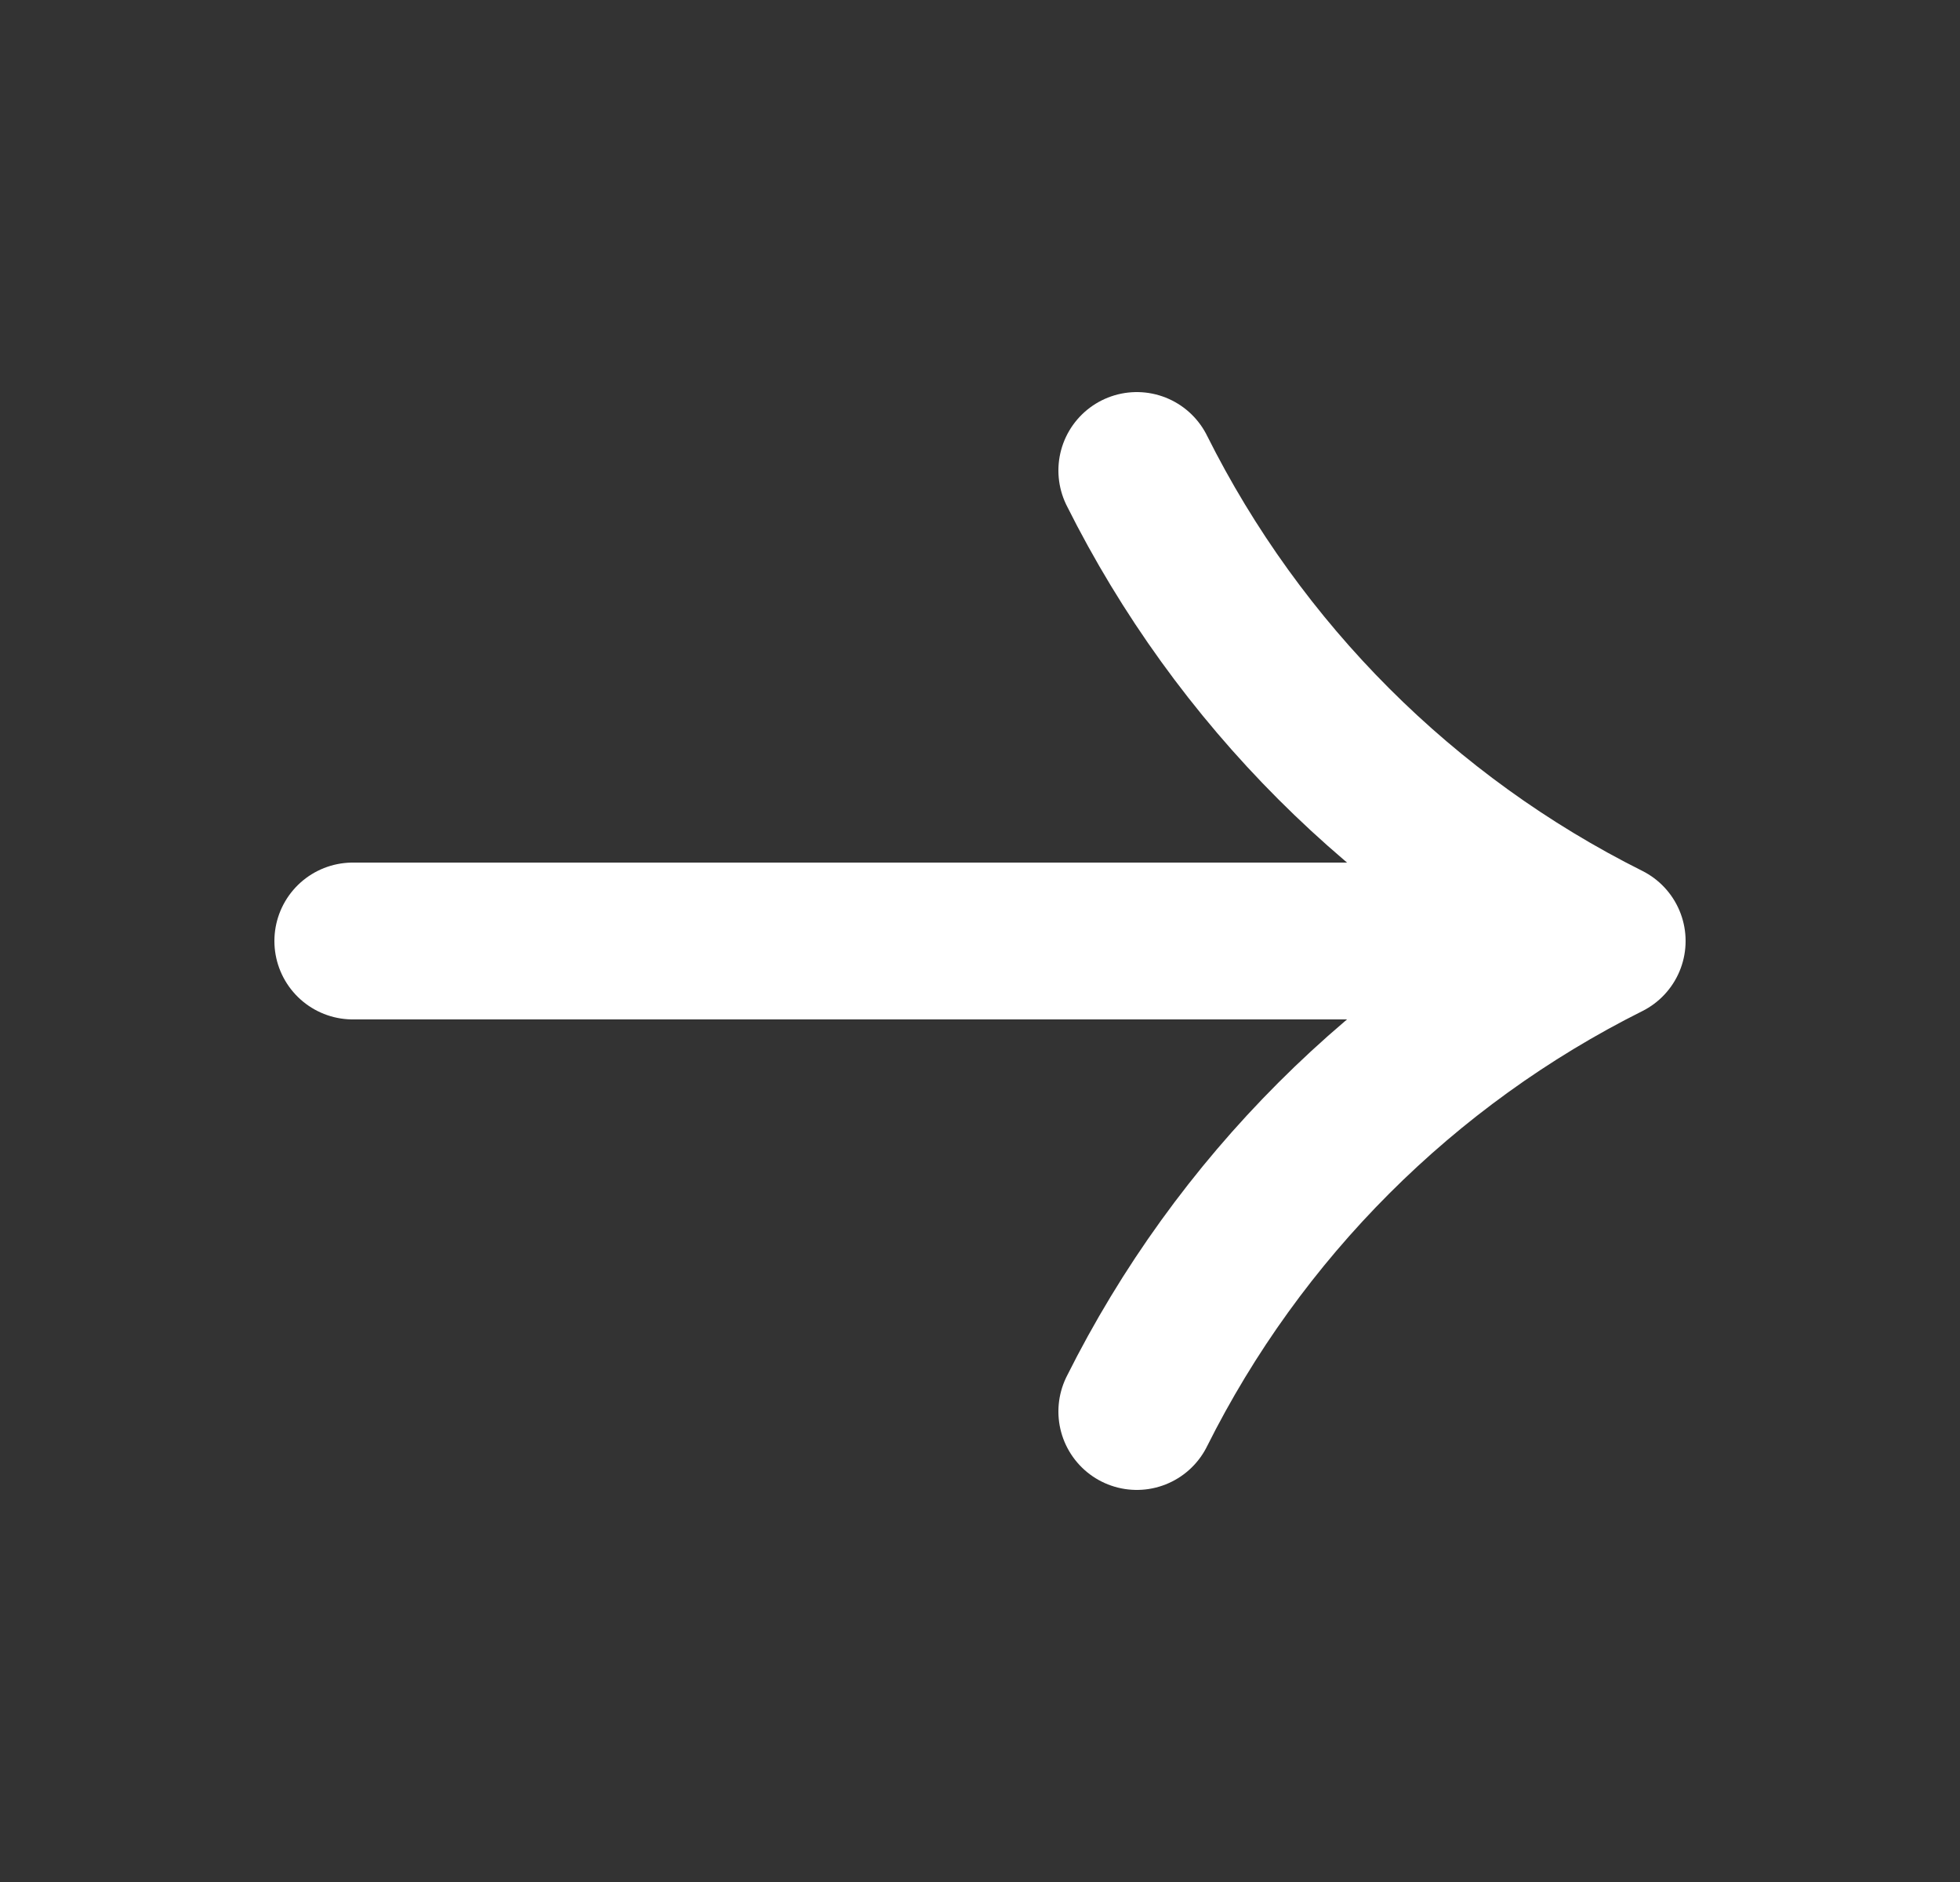
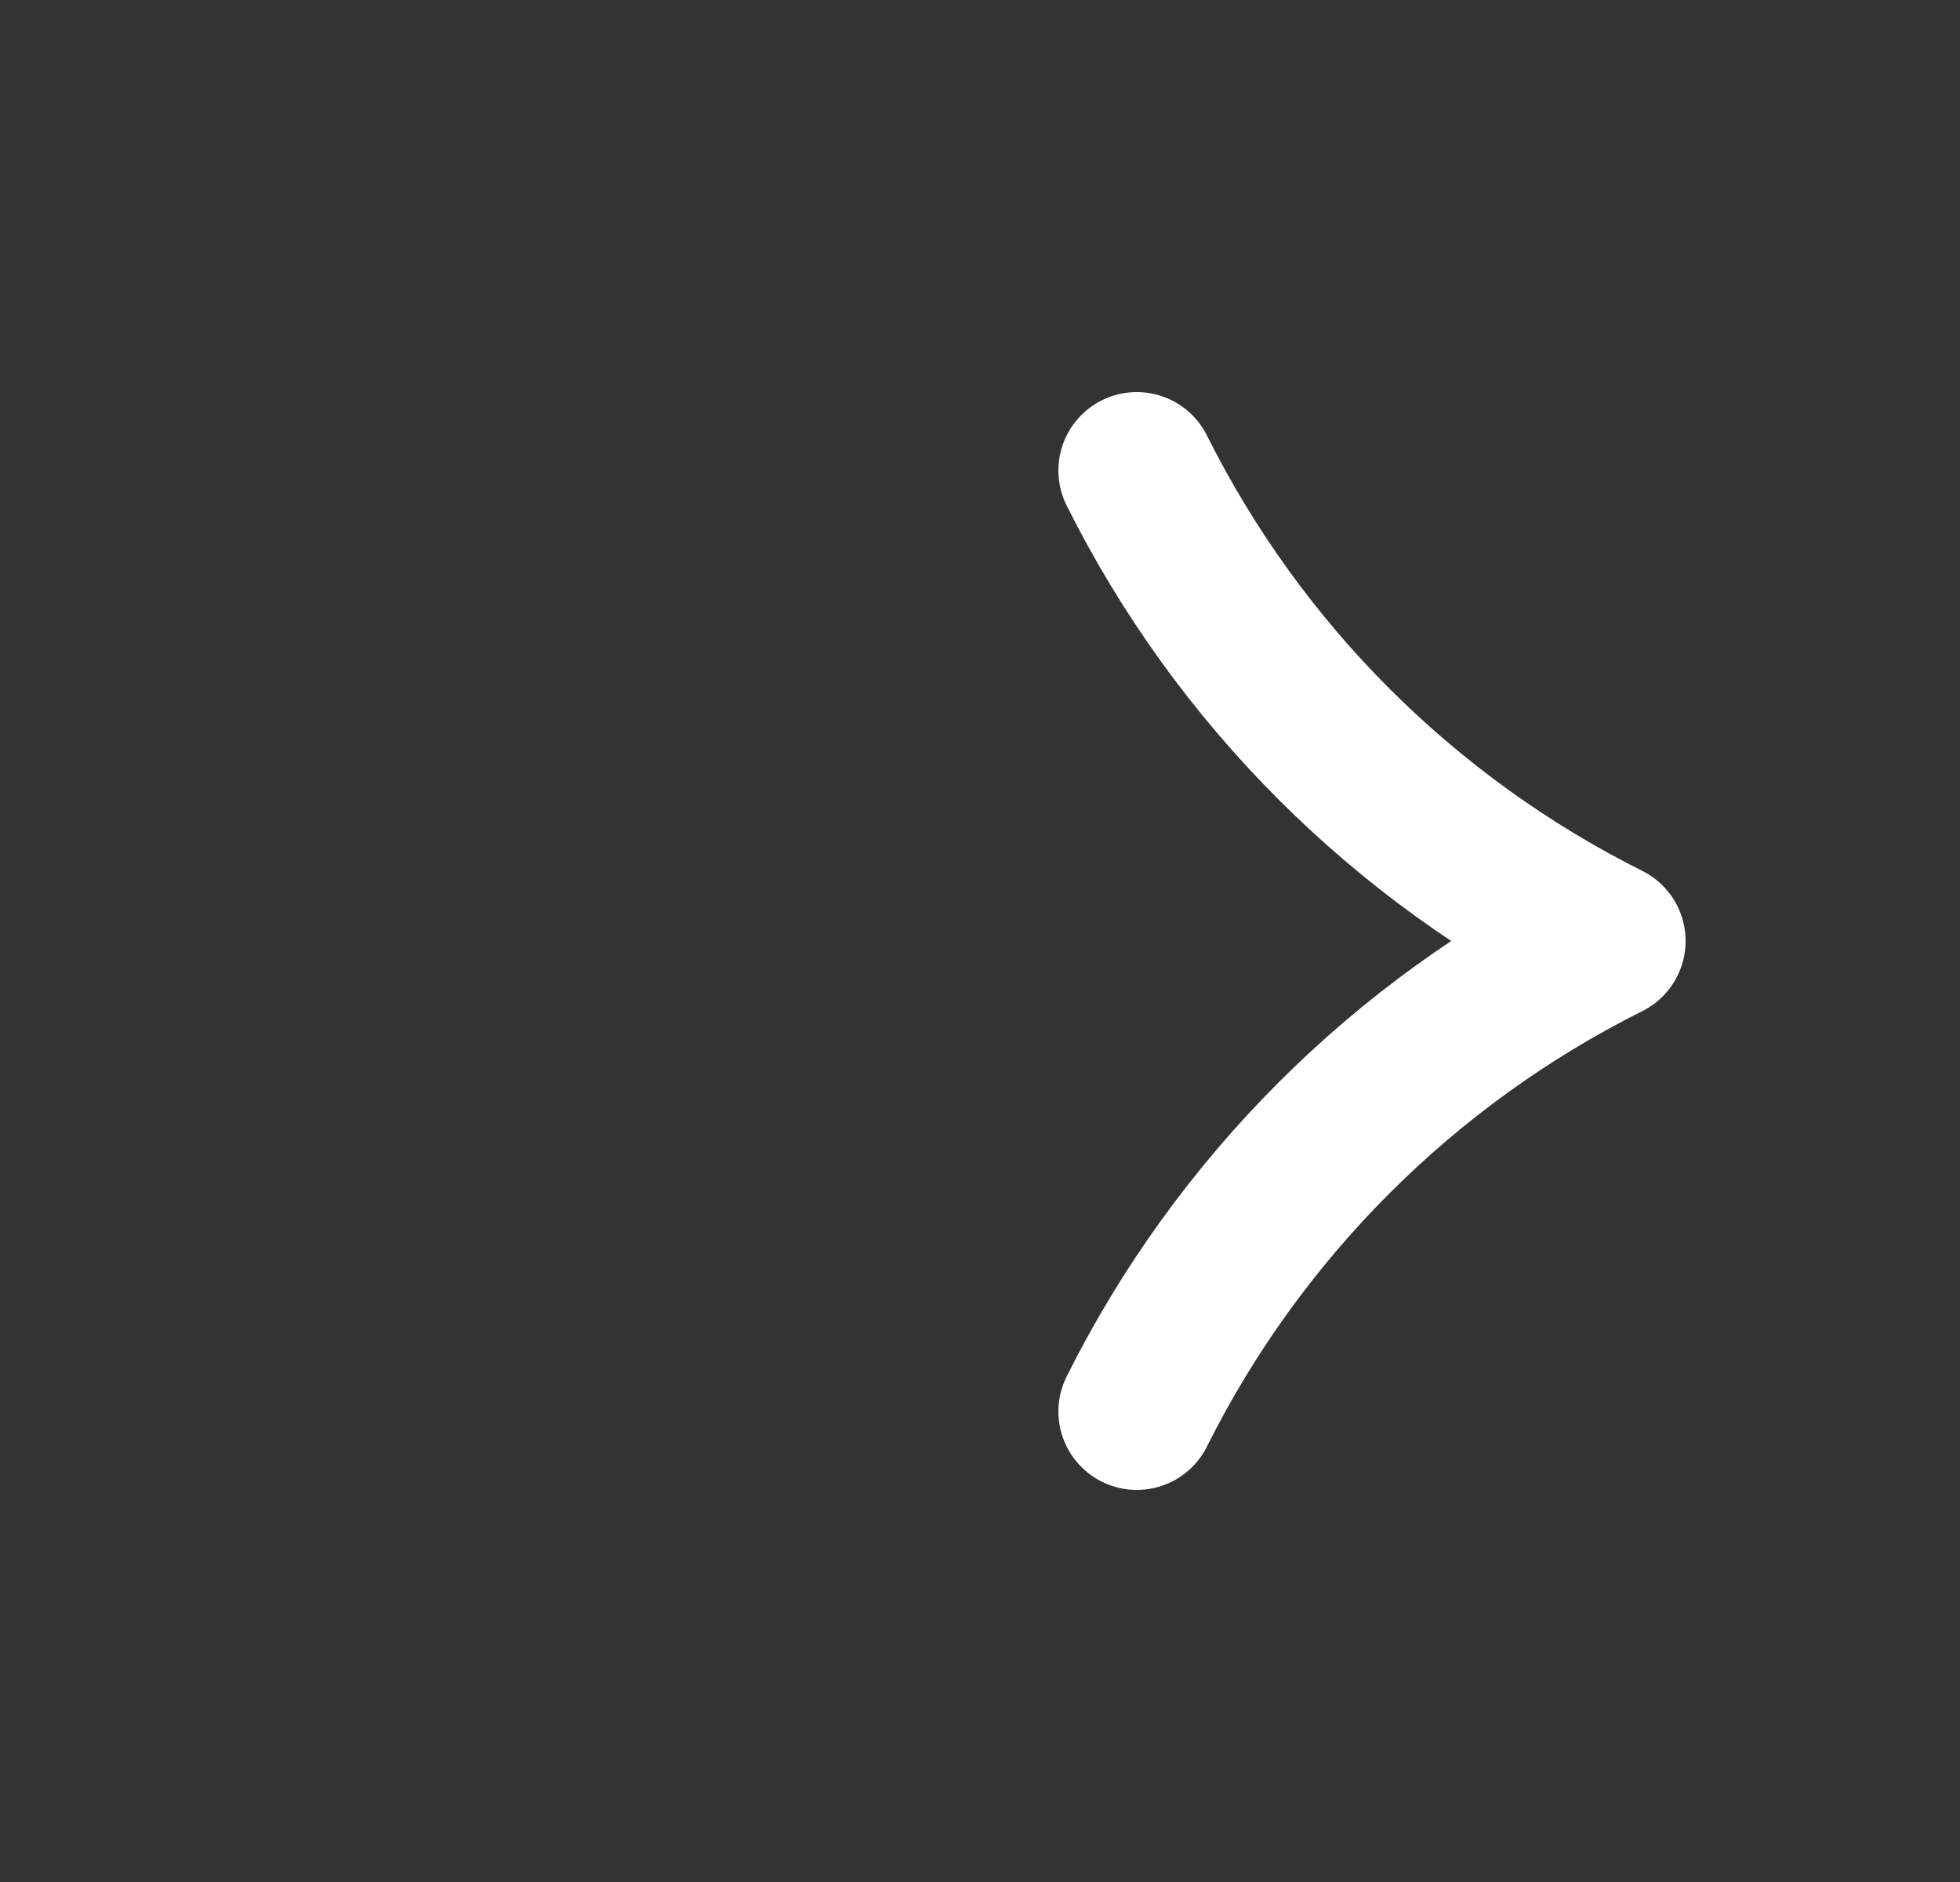
<svg xmlns="http://www.w3.org/2000/svg" width="25" height="24" viewBox="0 0 25 24" fill="none">
  <rect x="0" y="0" width="25" height="24" fill="#333333" stroke="none" />
-   <path d="M4.5 12H20.5M20.5 12C17.904 10.702 15.798 8.596 14.5 6M20.5 12C17.904 13.298 15.798 15.404 14.5 18" stroke="white" stroke-width="2" stroke-linecap="round" stroke-linejoin="round" />
+   <path d="M4.5 12M20.5 12C17.904 10.702 15.798 8.596 14.5 6M20.5 12C17.904 13.298 15.798 15.404 14.5 18" stroke="white" stroke-width="2" stroke-linecap="round" stroke-linejoin="round" />
</svg>